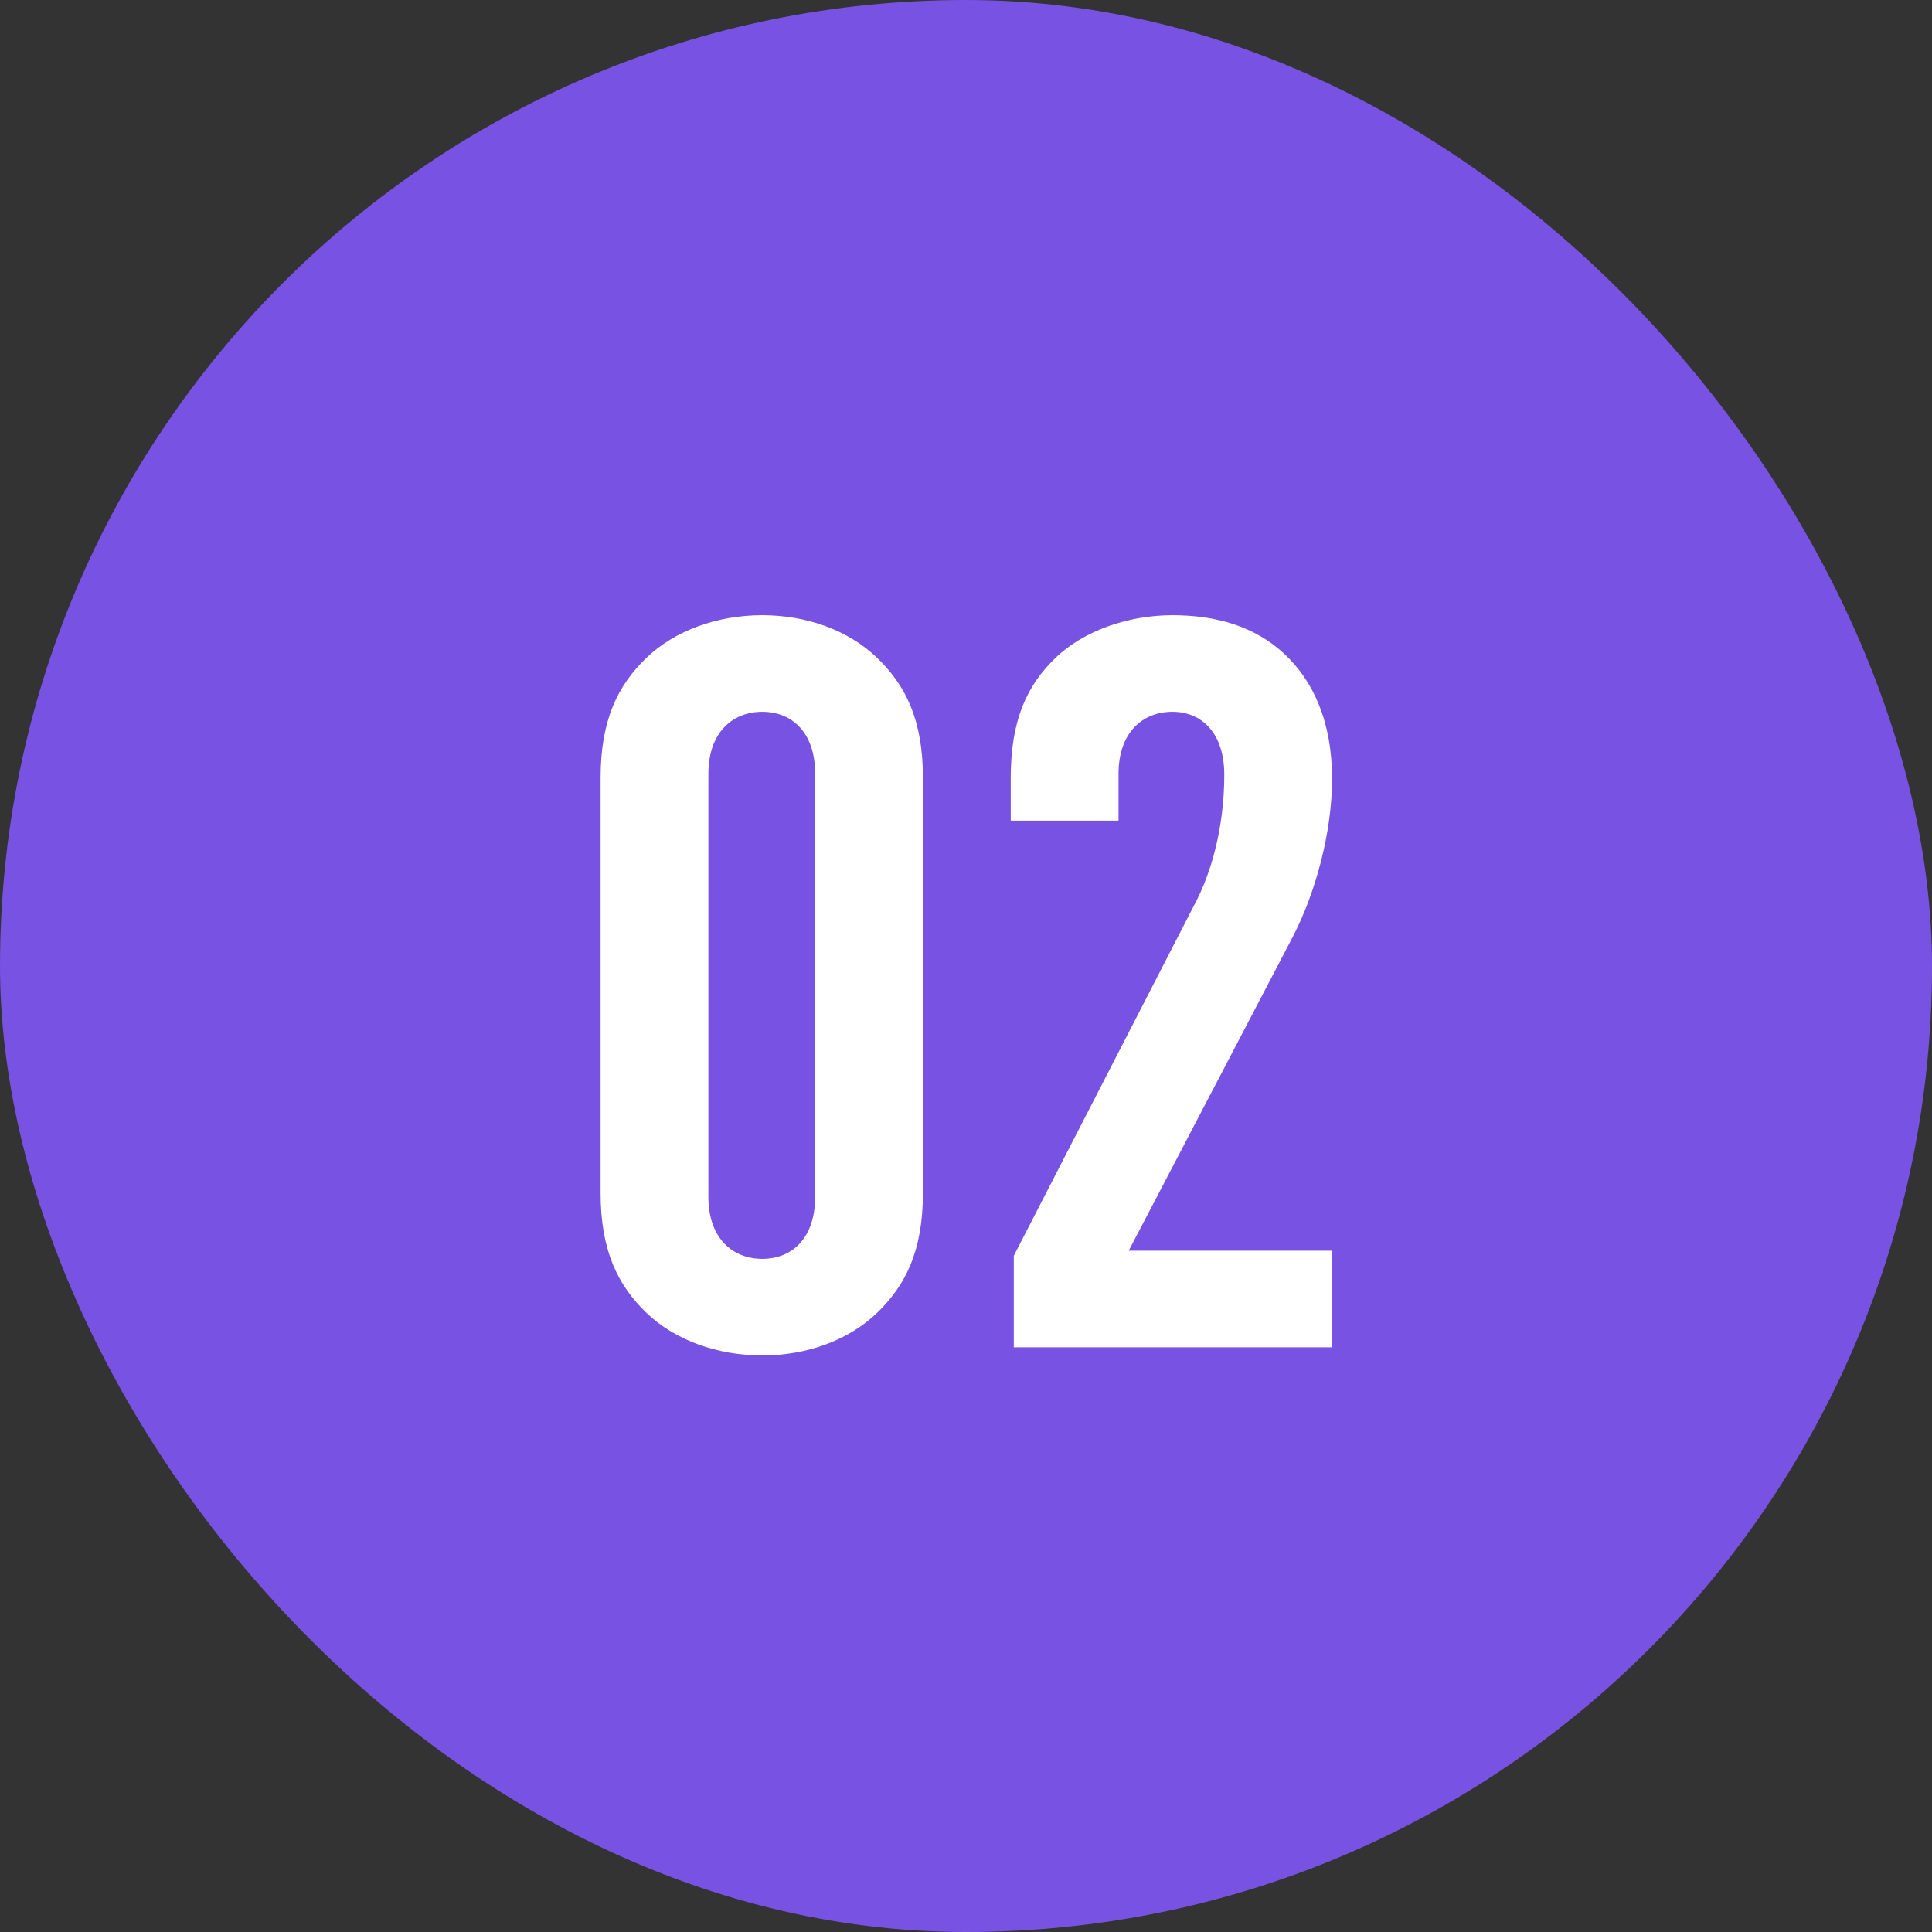
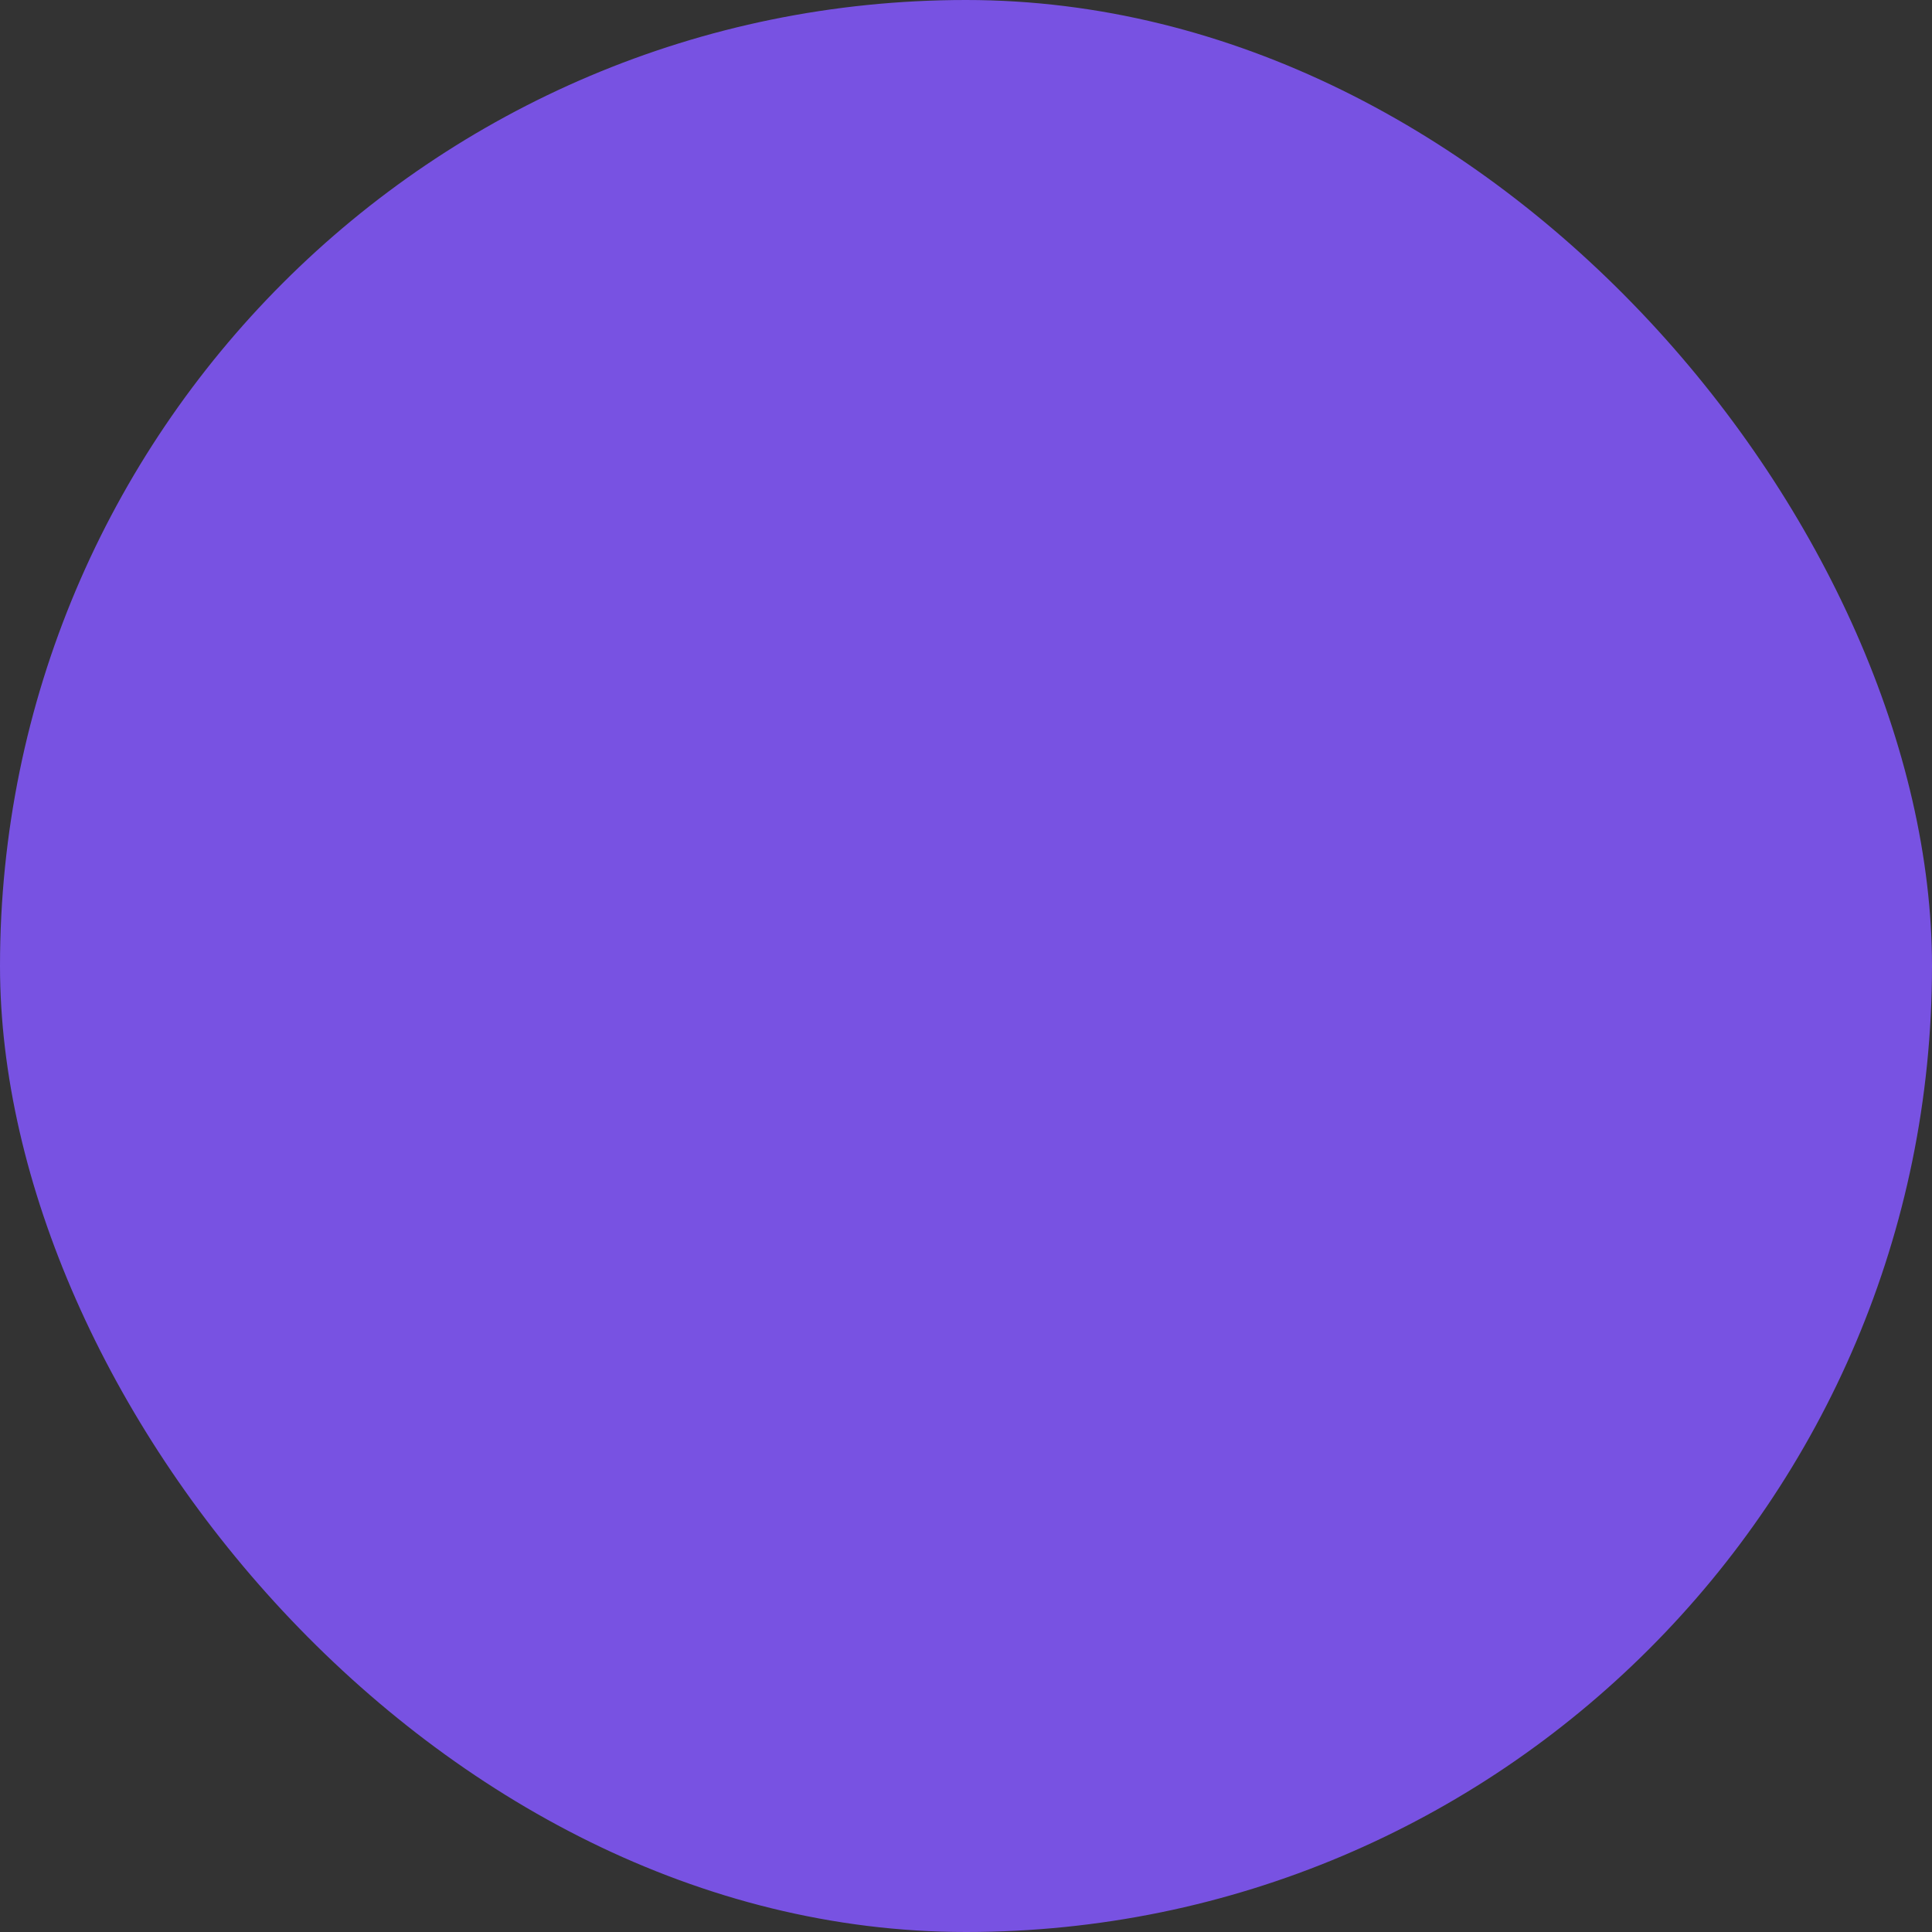
<svg xmlns="http://www.w3.org/2000/svg" width="38" height="38" viewBox="0 0 38 38" fill="none">
  <rect x="0" y="0" width="38" height="38" fill="#333333" stroke="none" />
  <rect width="38" height="38" rx="19" fill="#7852E2" />
-   <path d="M18.153 23.46C18.153 24.6 17.813 25.28 17.253 25.82C16.693 26.36 15.873 26.66 14.993 26.66C14.113 26.66 13.273 26.36 12.713 25.82C12.153 25.28 11.813 24.6 11.813 23.46V15.3C11.813 14.16 12.153 13.48 12.713 12.94C13.273 12.4 14.113 12.1 14.993 12.1C15.873 12.1 16.693 12.4 17.253 12.94C17.813 13.48 18.153 14.16 18.153 15.3V23.46ZM16.033 23.54V15.22C16.033 14.4 15.573 14 14.993 14C14.413 14 13.933 14.4 13.933 15.22V23.54C13.933 24.36 14.413 24.76 14.993 24.76C15.573 24.76 16.033 24.36 16.033 23.54ZM26.2 26.5H19.94V24.7L23.5 17.78C23.82 17.18 24.08 16.28 24.08 15.24C24.08 14.42 23.64 14 23.06 14C22.48 14 22 14.4 22 15.22V16.14H19.88V15.3C19.88 14.16 20.2 13.48 20.76 12.94C21.32 12.4 22.2 12.1 23.06 12.1C23.92 12.1 24.68 12.32 25.26 12.86C25.82 13.38 26.2 14.18 26.2 15.32C26.2 16.36 25.88 17.56 25.42 18.44L22.2 24.6H26.2V26.5Z" fill="white" />
</svg>